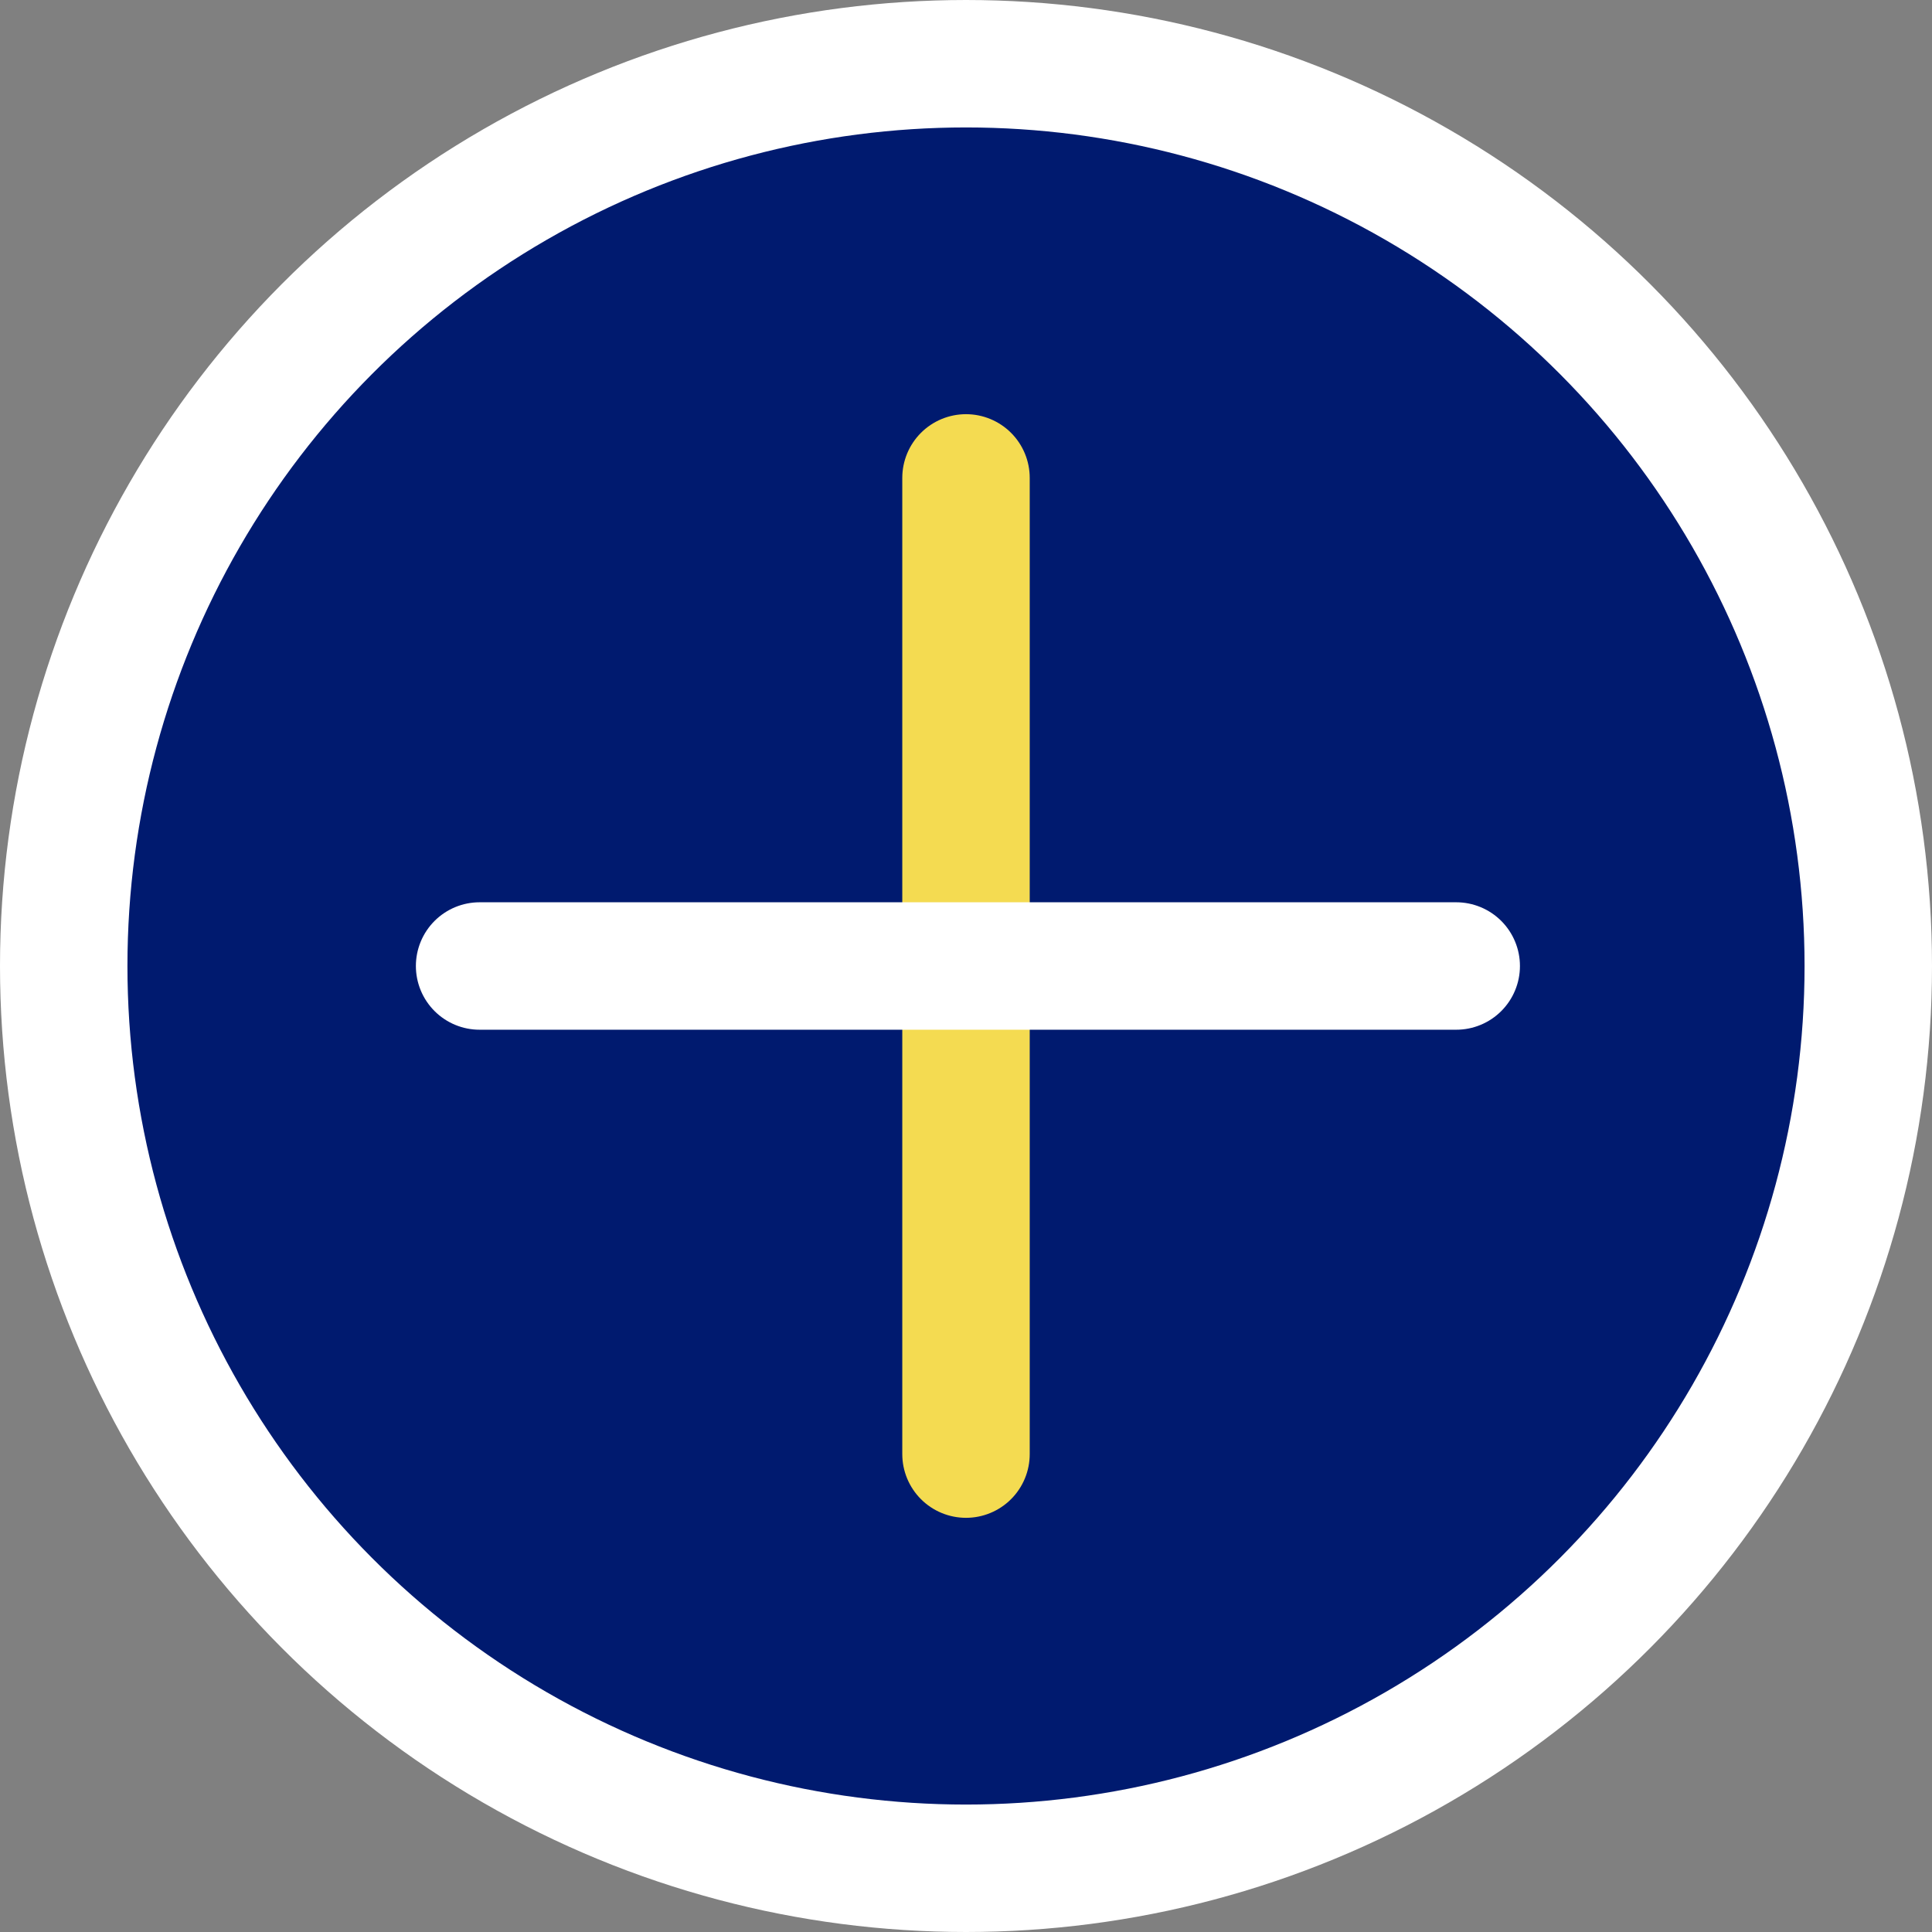
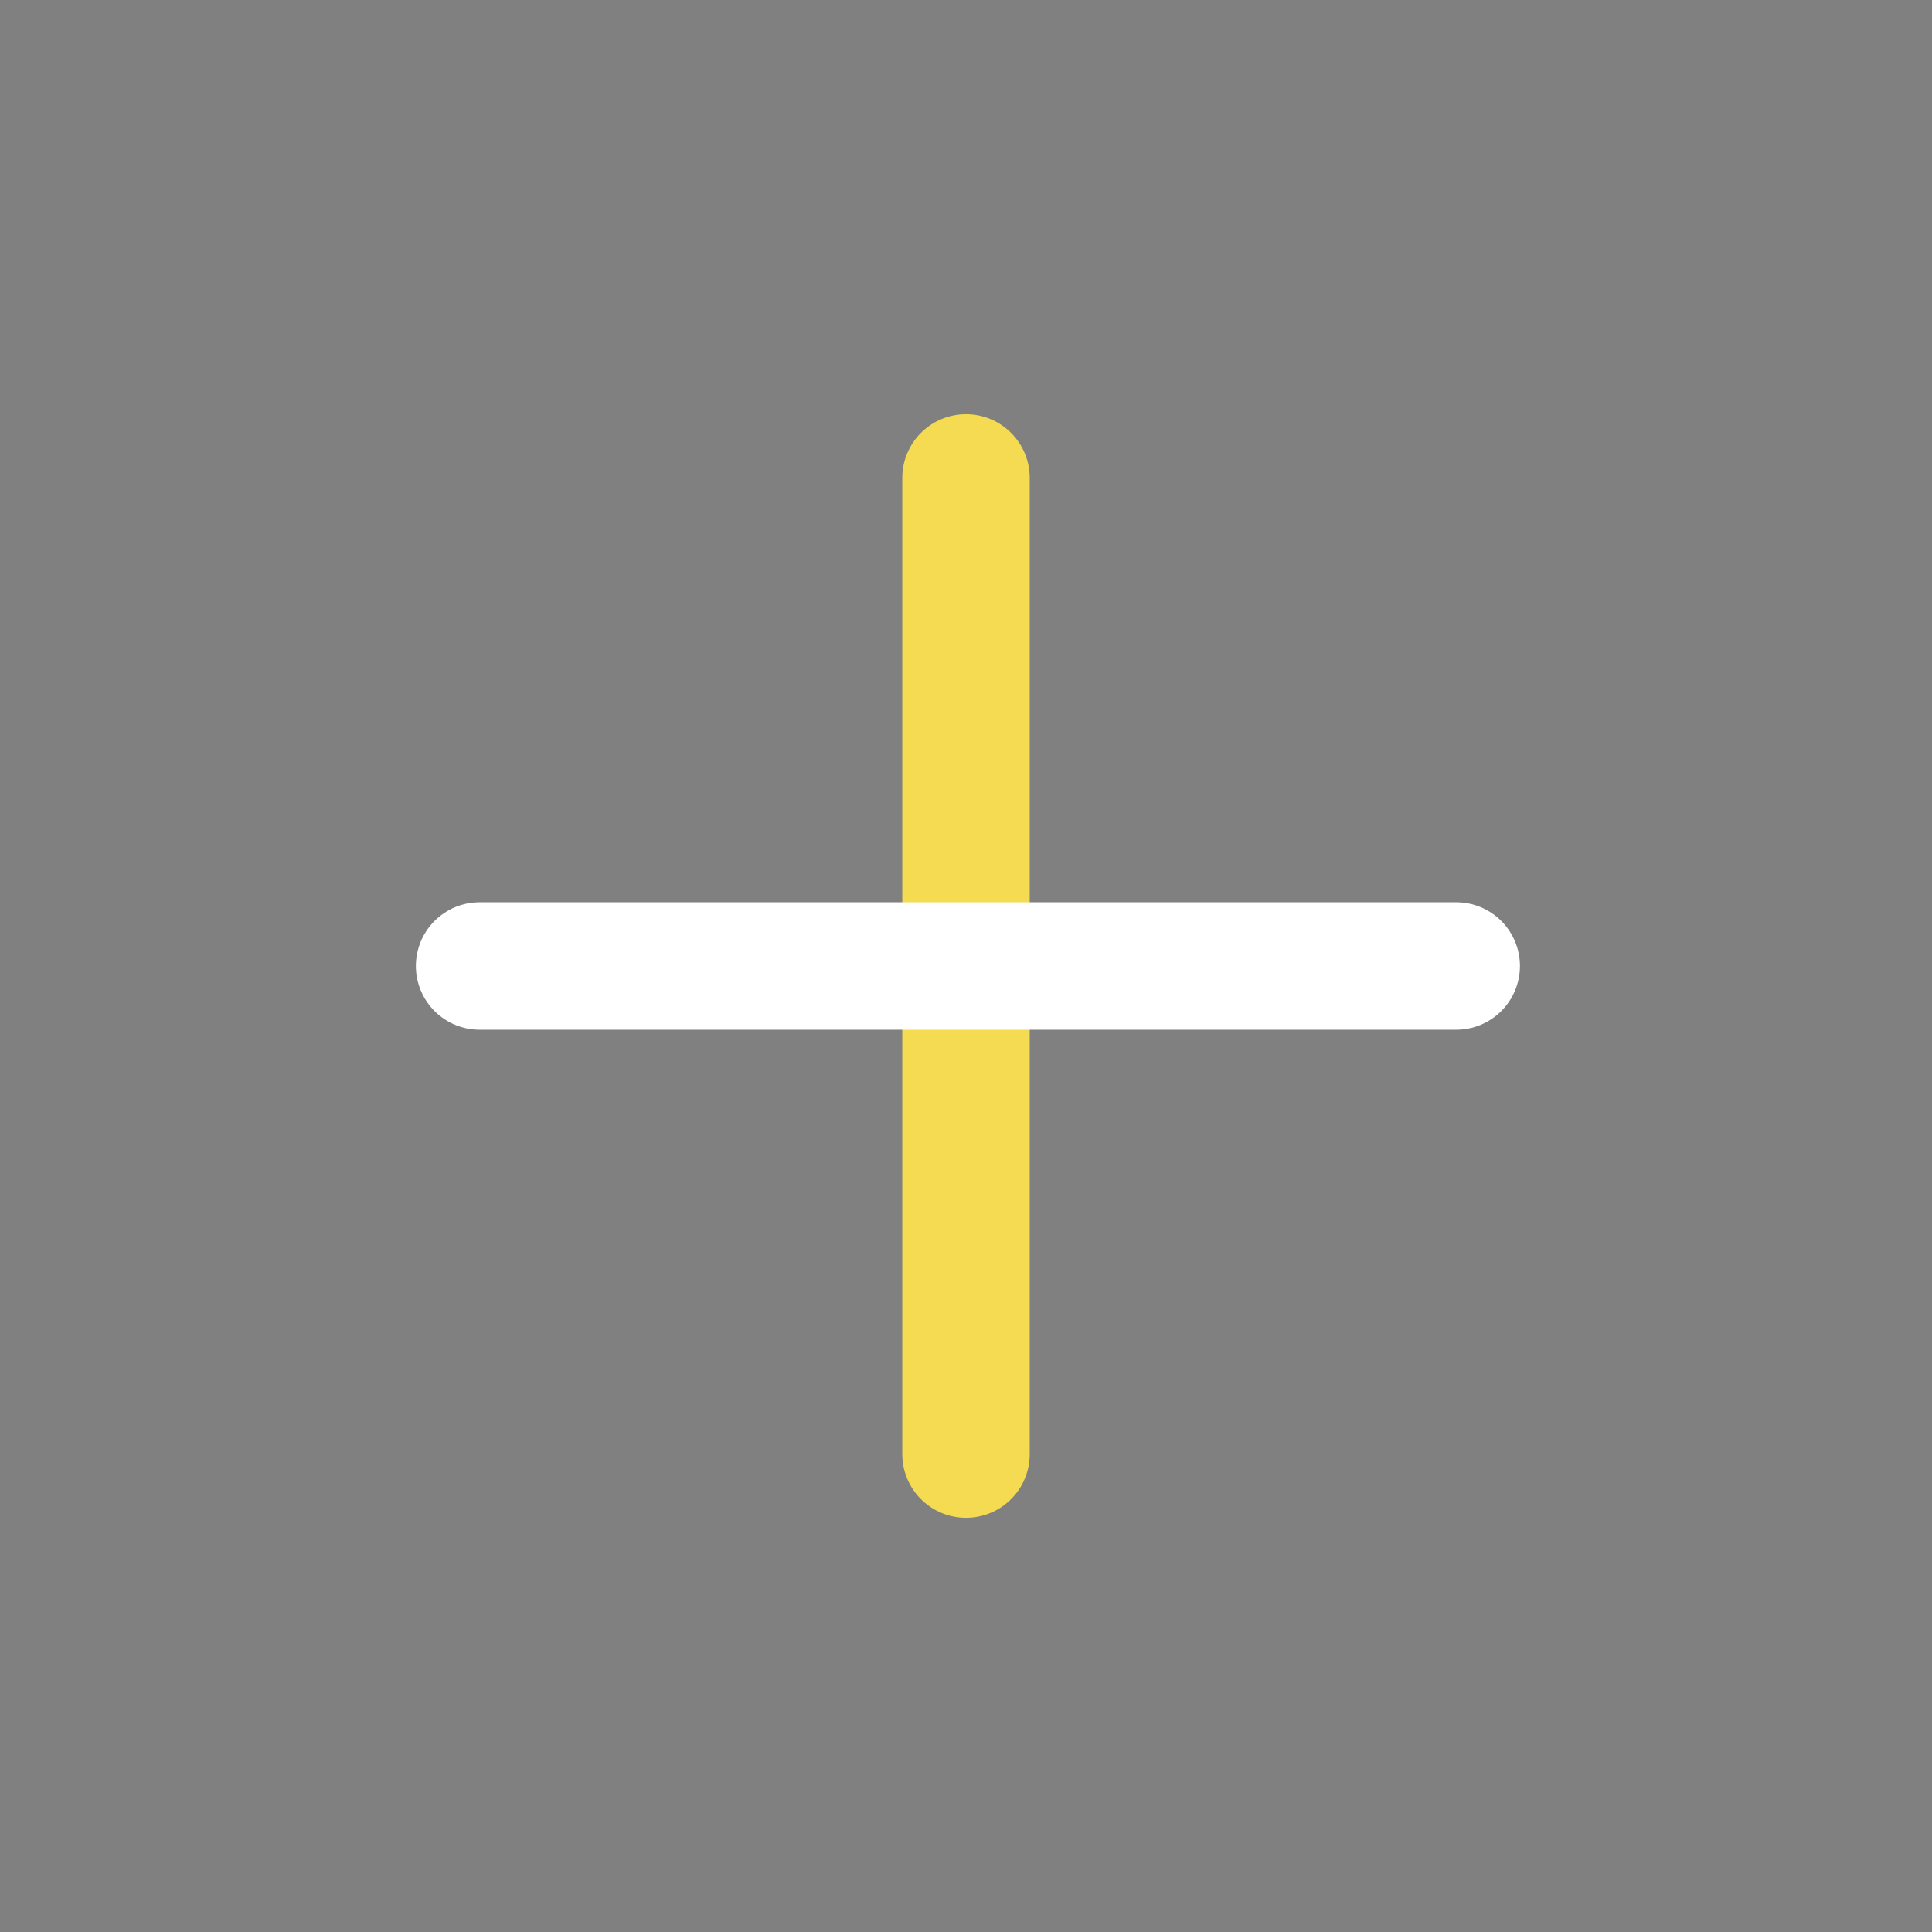
<svg xmlns="http://www.w3.org/2000/svg" viewBox="0 0 45.48 45.48">
  <rect x="0" y="0" width="45.48" height="45.48" fill="#808080" stroke="none" />
  <defs>
    <style>.cls-1,.cls-3{fill:#001a6f;stroke:#fff;}.cls-1{stroke-miterlimit:10;}.cls-1,.cls-2,.cls-3{stroke-width:3px;}.cls-2{fill:none;stroke:#f4db51;}.cls-2,.cls-3{stroke-linecap:round;stroke-linejoin:round;}</style>
  </defs>
  <g id="Calque_2" data-name="Calque 2">
    <g id="Calque_1-2" data-name="Calque 1">
-       <circle class="cls-1" cx="22.74" cy="22.74" r="21.24" />
      <line class="cls-2" x1="22.74" y1="11.25" x2="22.74" y2="34.23" />
      <line class="cls-3" x1="11.29" y1="22.74" x2="34.28" y2="22.74" />
    </g>
  </g>
</svg>